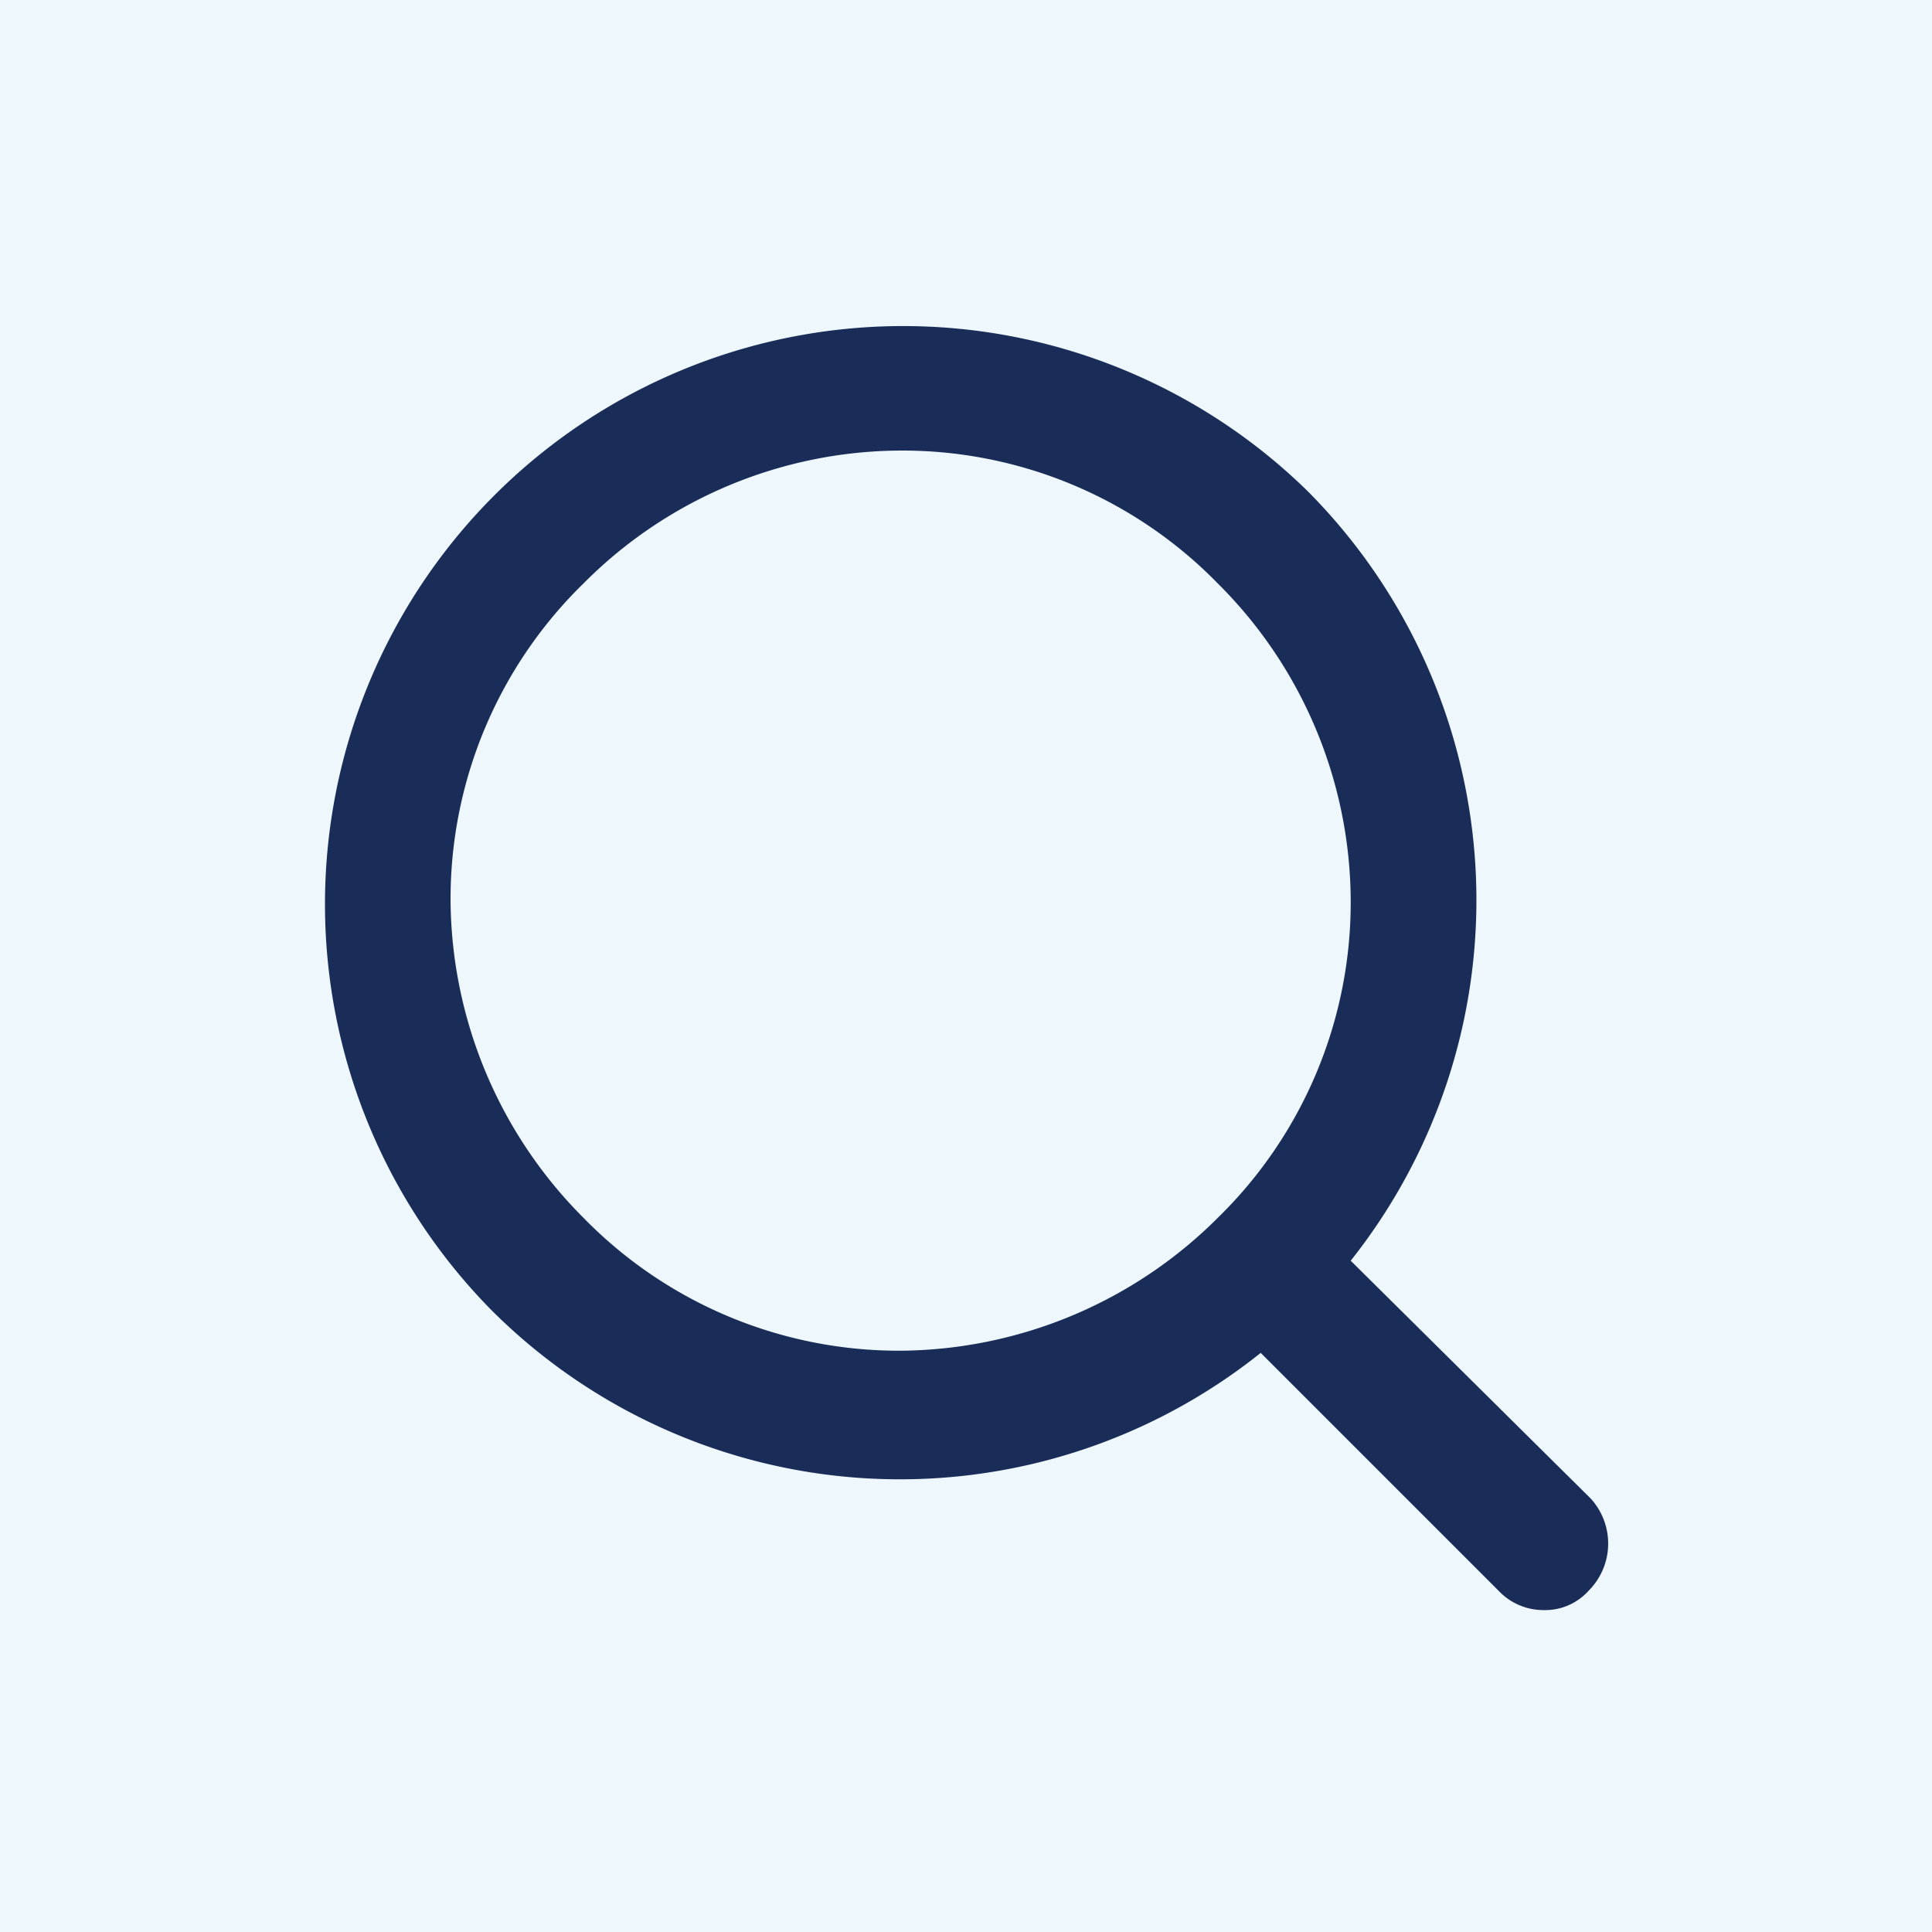
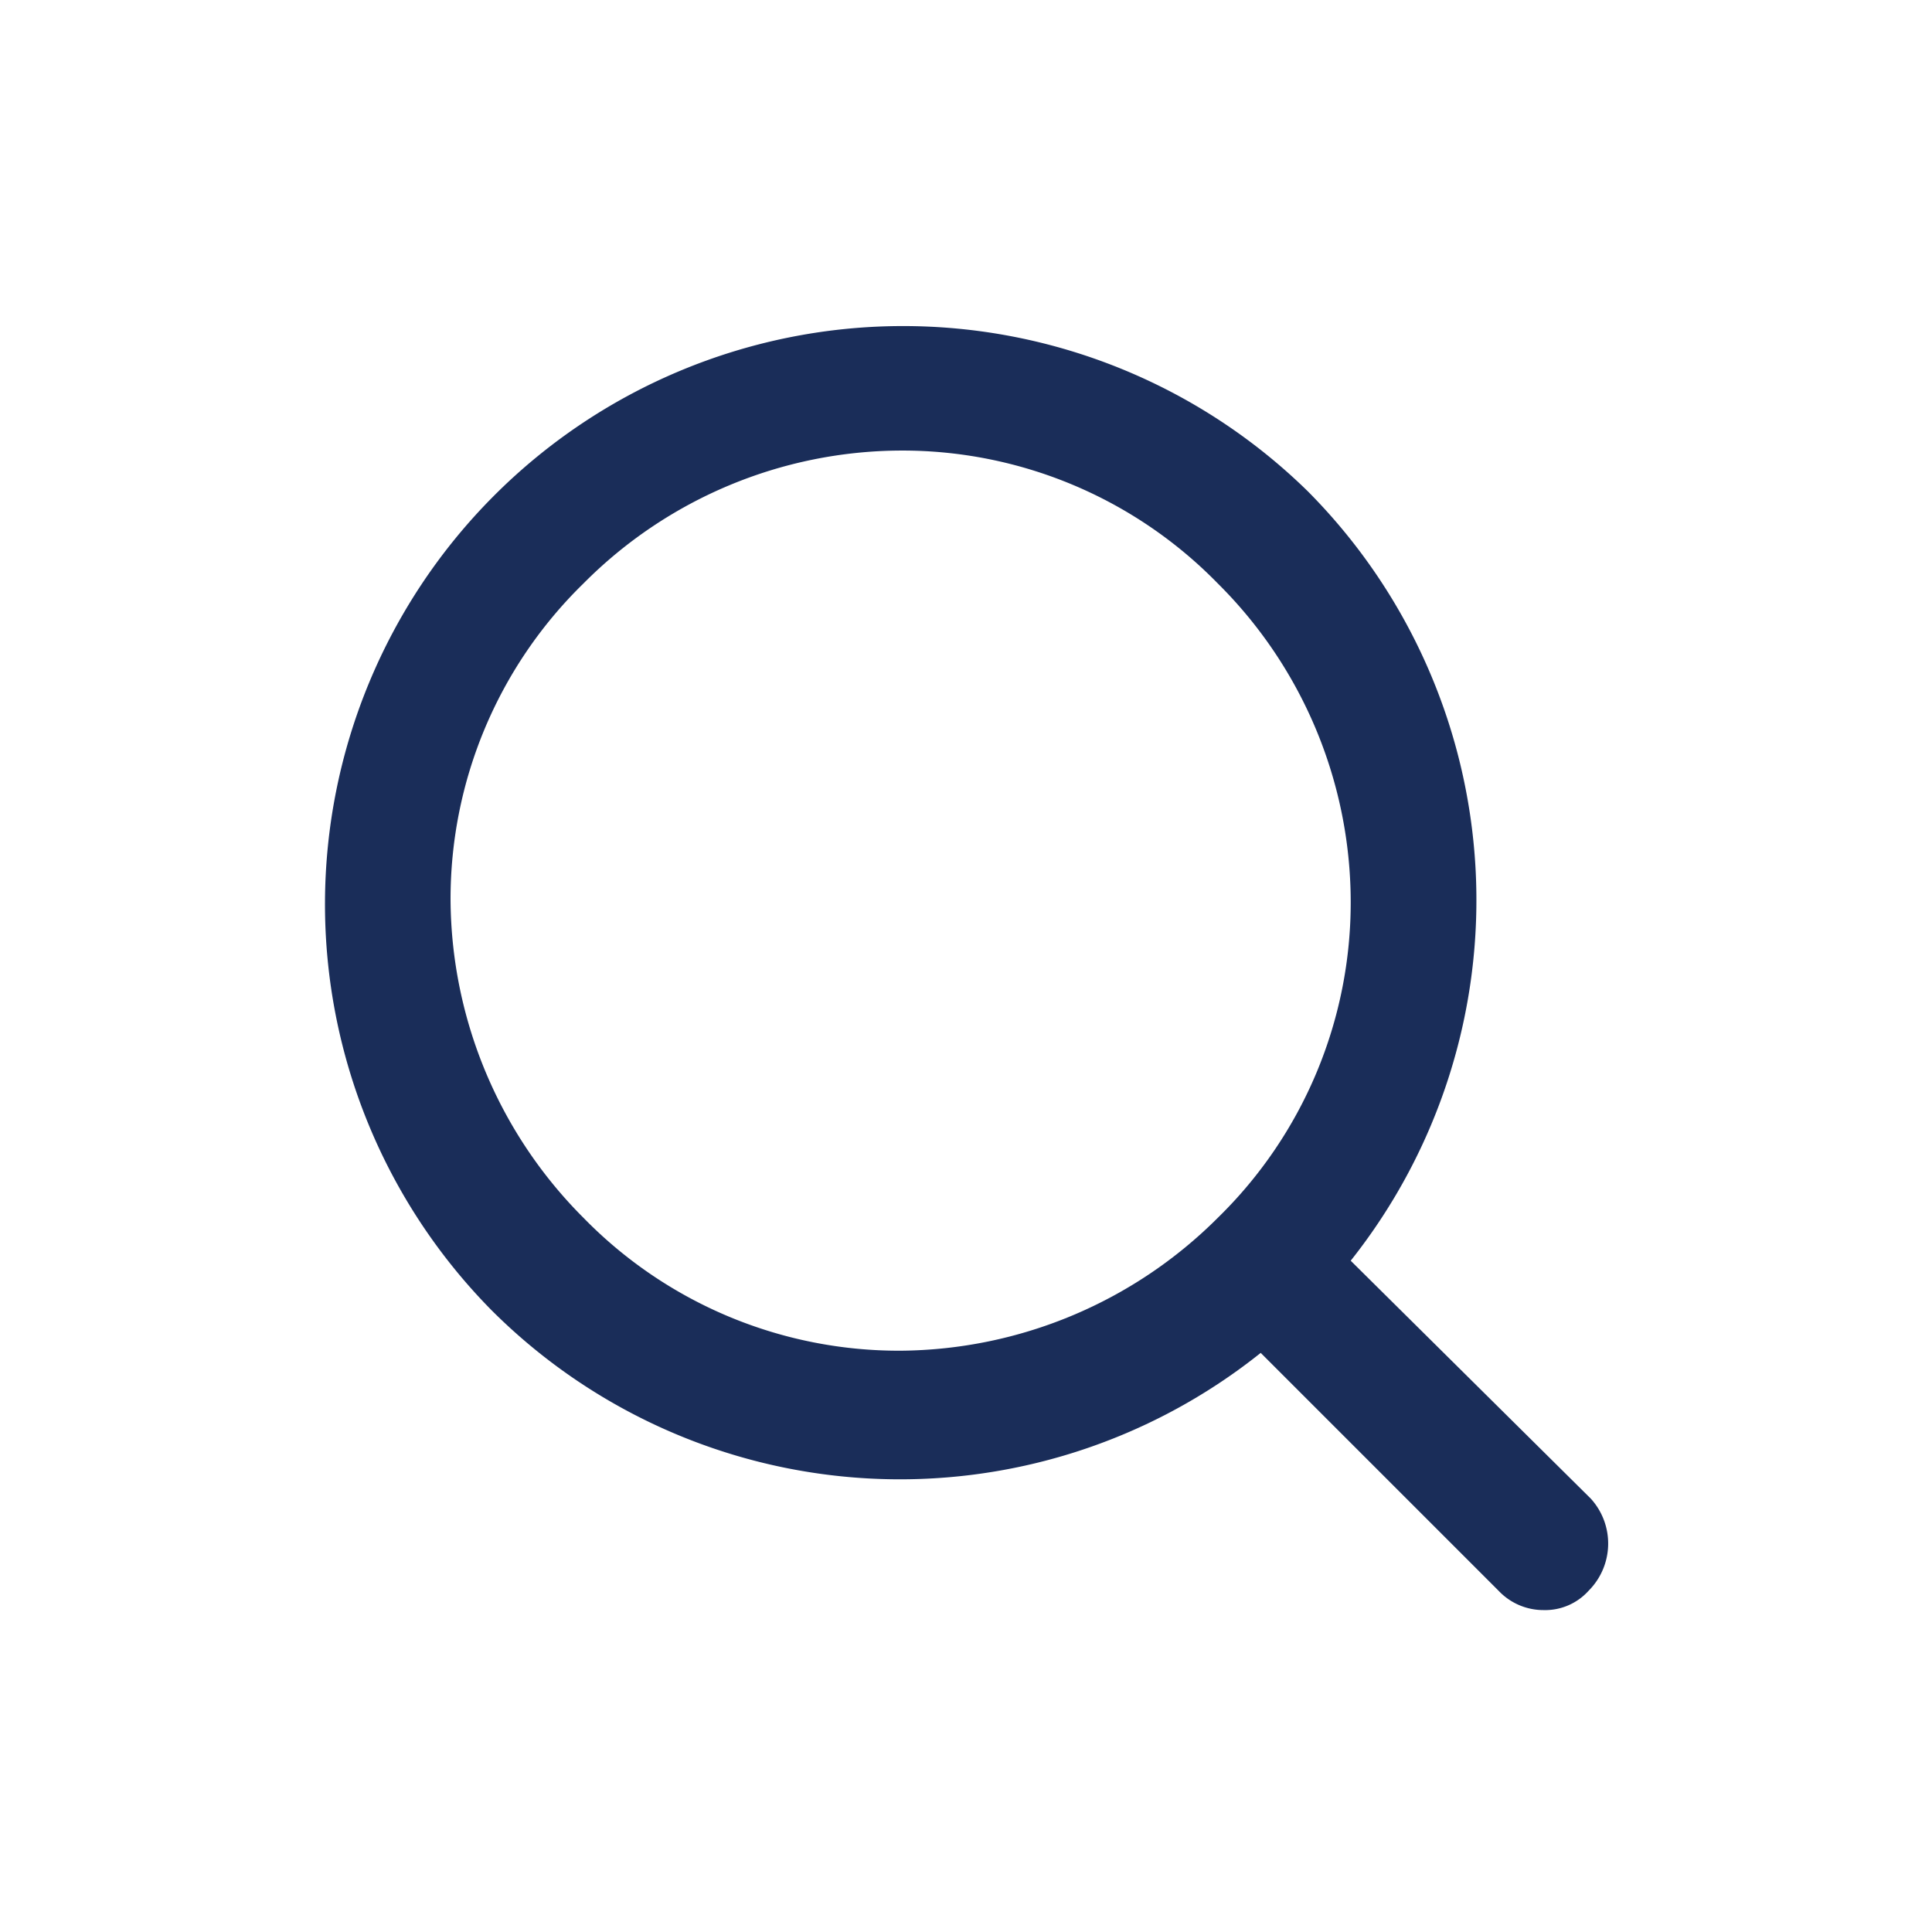
<svg xmlns="http://www.w3.org/2000/svg" width="24" height="24" viewBox="0 0 24 24">
  <g id="Group_95964" data-name="Group 95964" transform="translate(-1346.353 -6745)">
-     <rect id="Rectangle_149474" data-name="Rectangle 149474" width="24" height="24" transform="translate(1346.353 6745)" fill="#edf7fc" />
    <path id="Path_86282" data-name="Path 86282" d="M203.361,132.218l-2.982-2.955a7.205,7.205,0,0,0-.532-9.557,7.182,7.182,0,0,0-10.143,10.17,7.178,7.178,0,0,0,9.557.532l2.955,2.955a.766.766,0,0,0,.559.24.725.725,0,0,0,.559-.24.829.829,0,0,0,.027-1.145Zm-2.982-7.428a5.474,5.474,0,0,1-1.651,3.94,5.631,5.631,0,0,1-3.94,1.651,5.474,5.474,0,0,1-3.94-1.651,5.63,5.63,0,0,1-1.651-3.94,5.474,5.474,0,0,1,1.651-3.94,5.583,5.583,0,0,1,3.94-1.651,5.474,5.474,0,0,1,3.94,1.651A5.584,5.584,0,0,1,200.379,124.79Z" transform="translate(1162.753 6631.398)" fill="#1a2d59" />
  </g>
</svg>